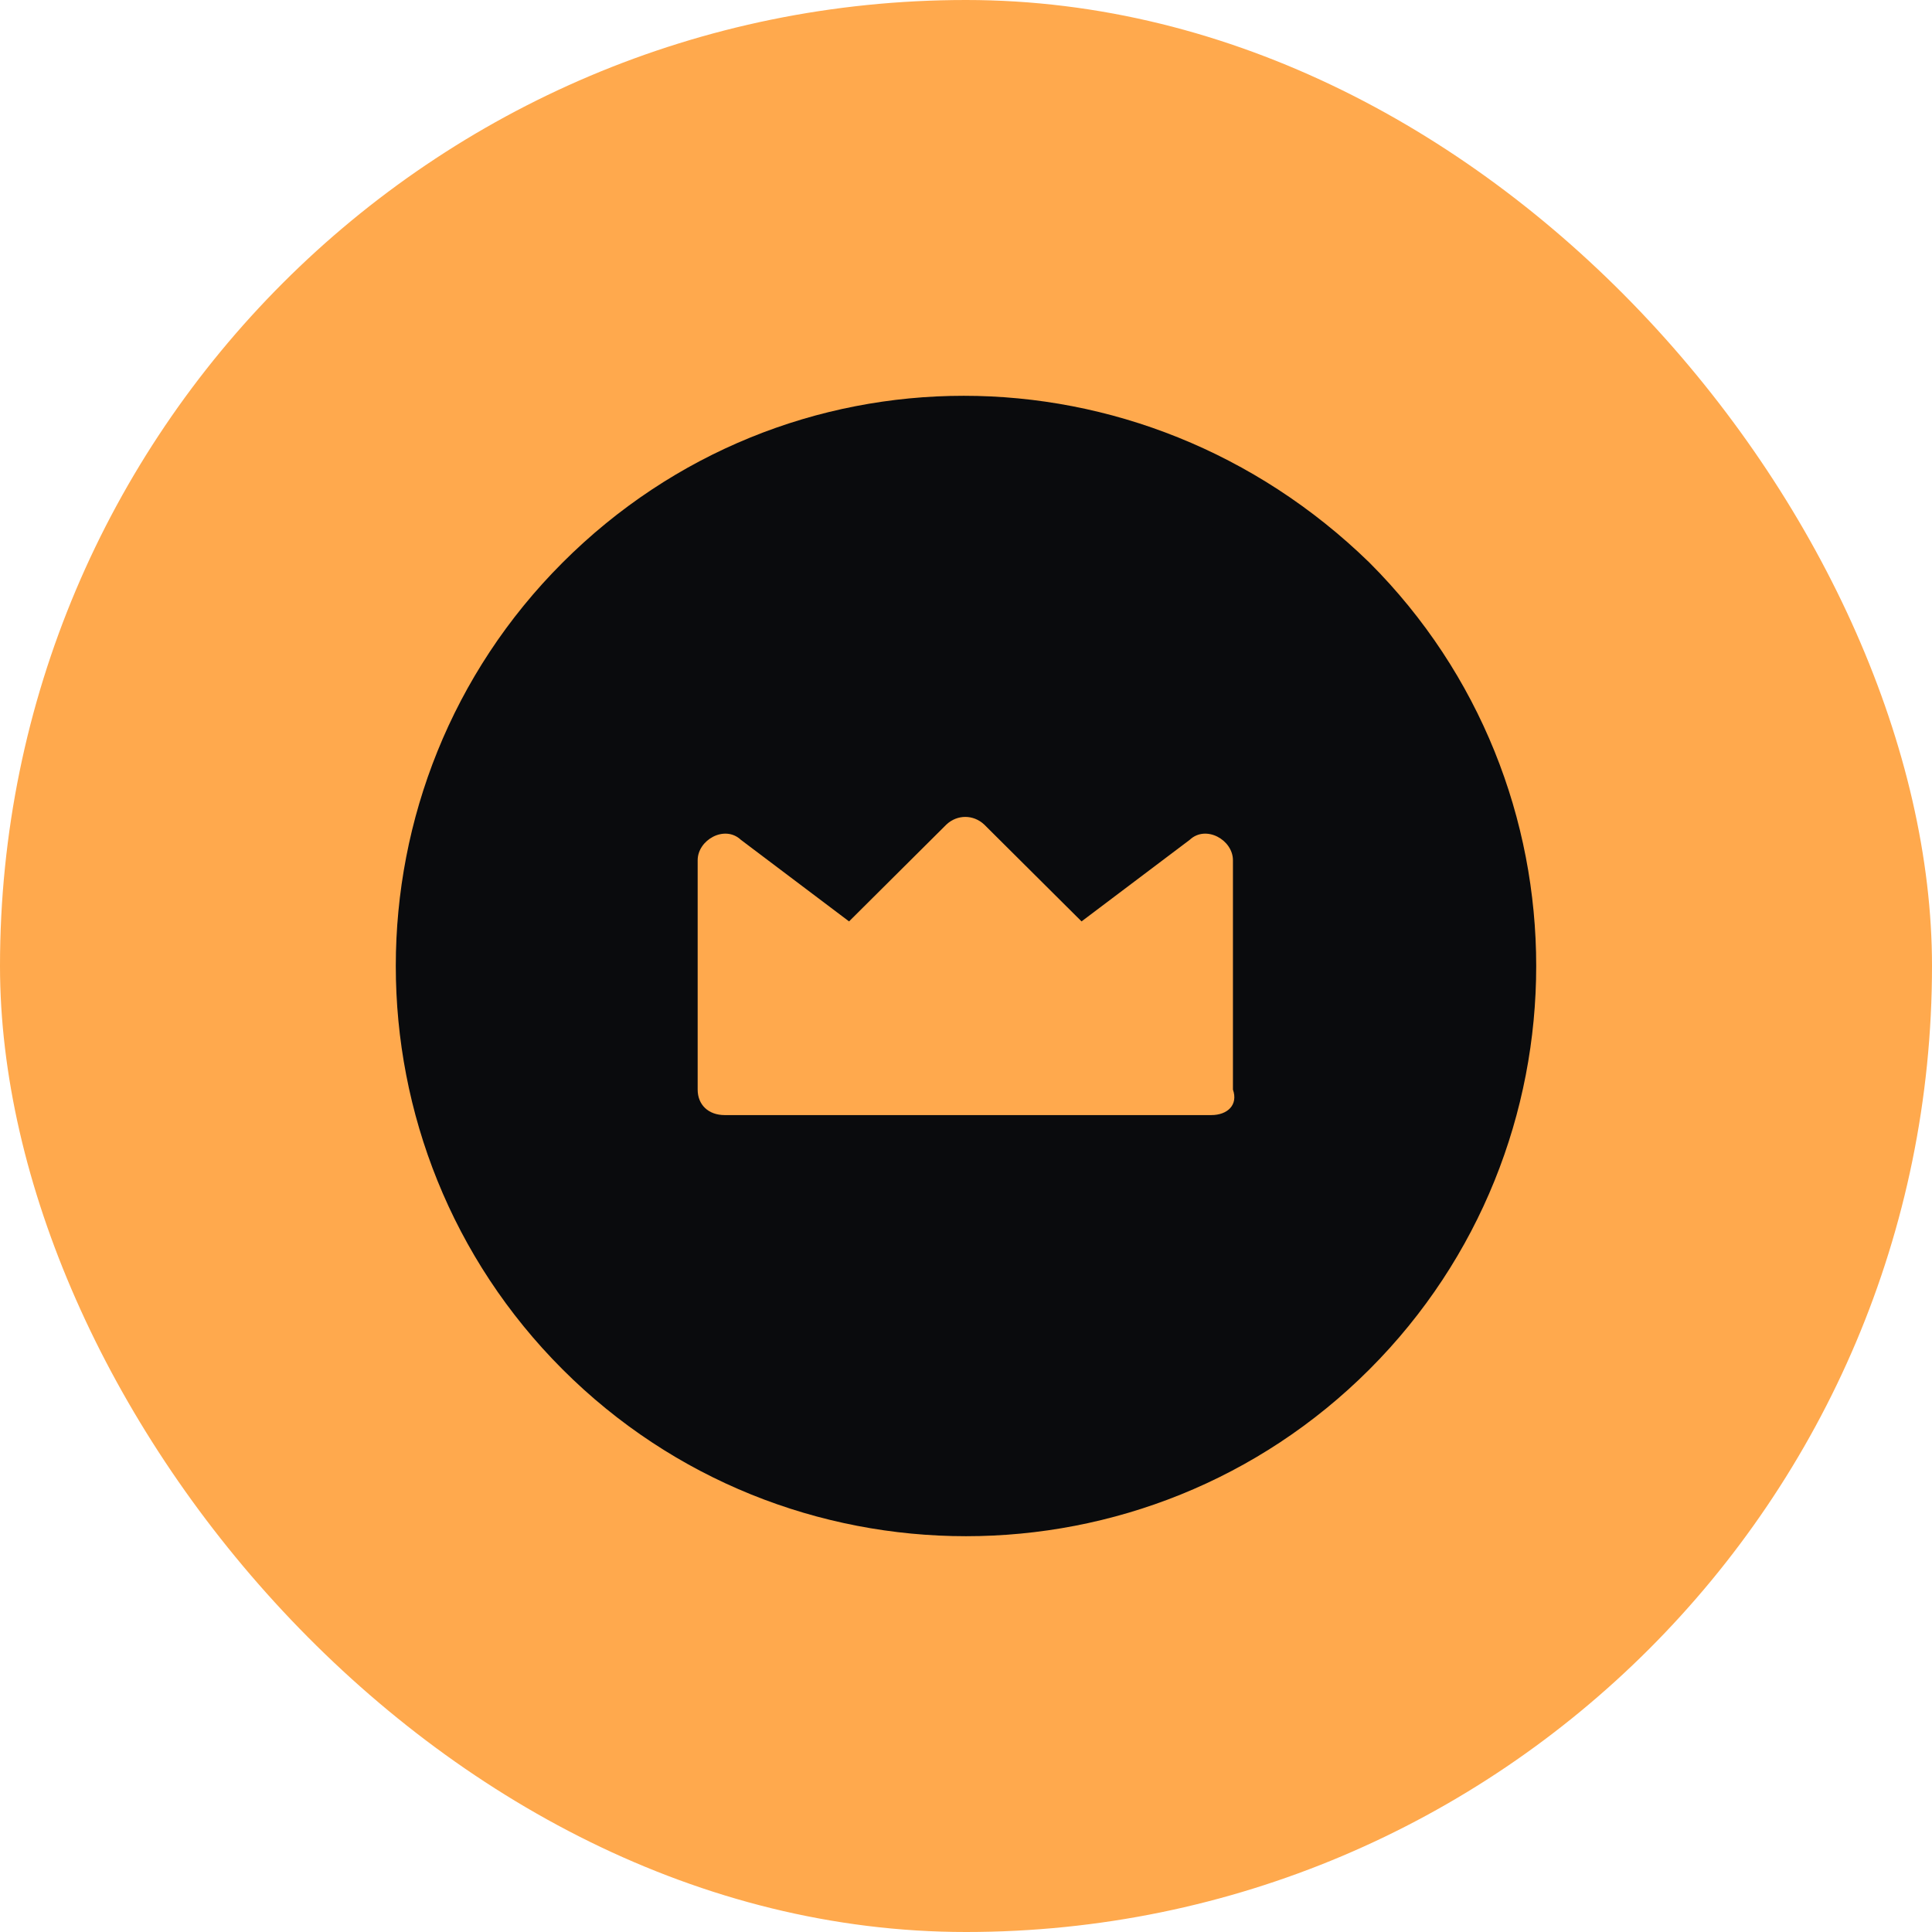
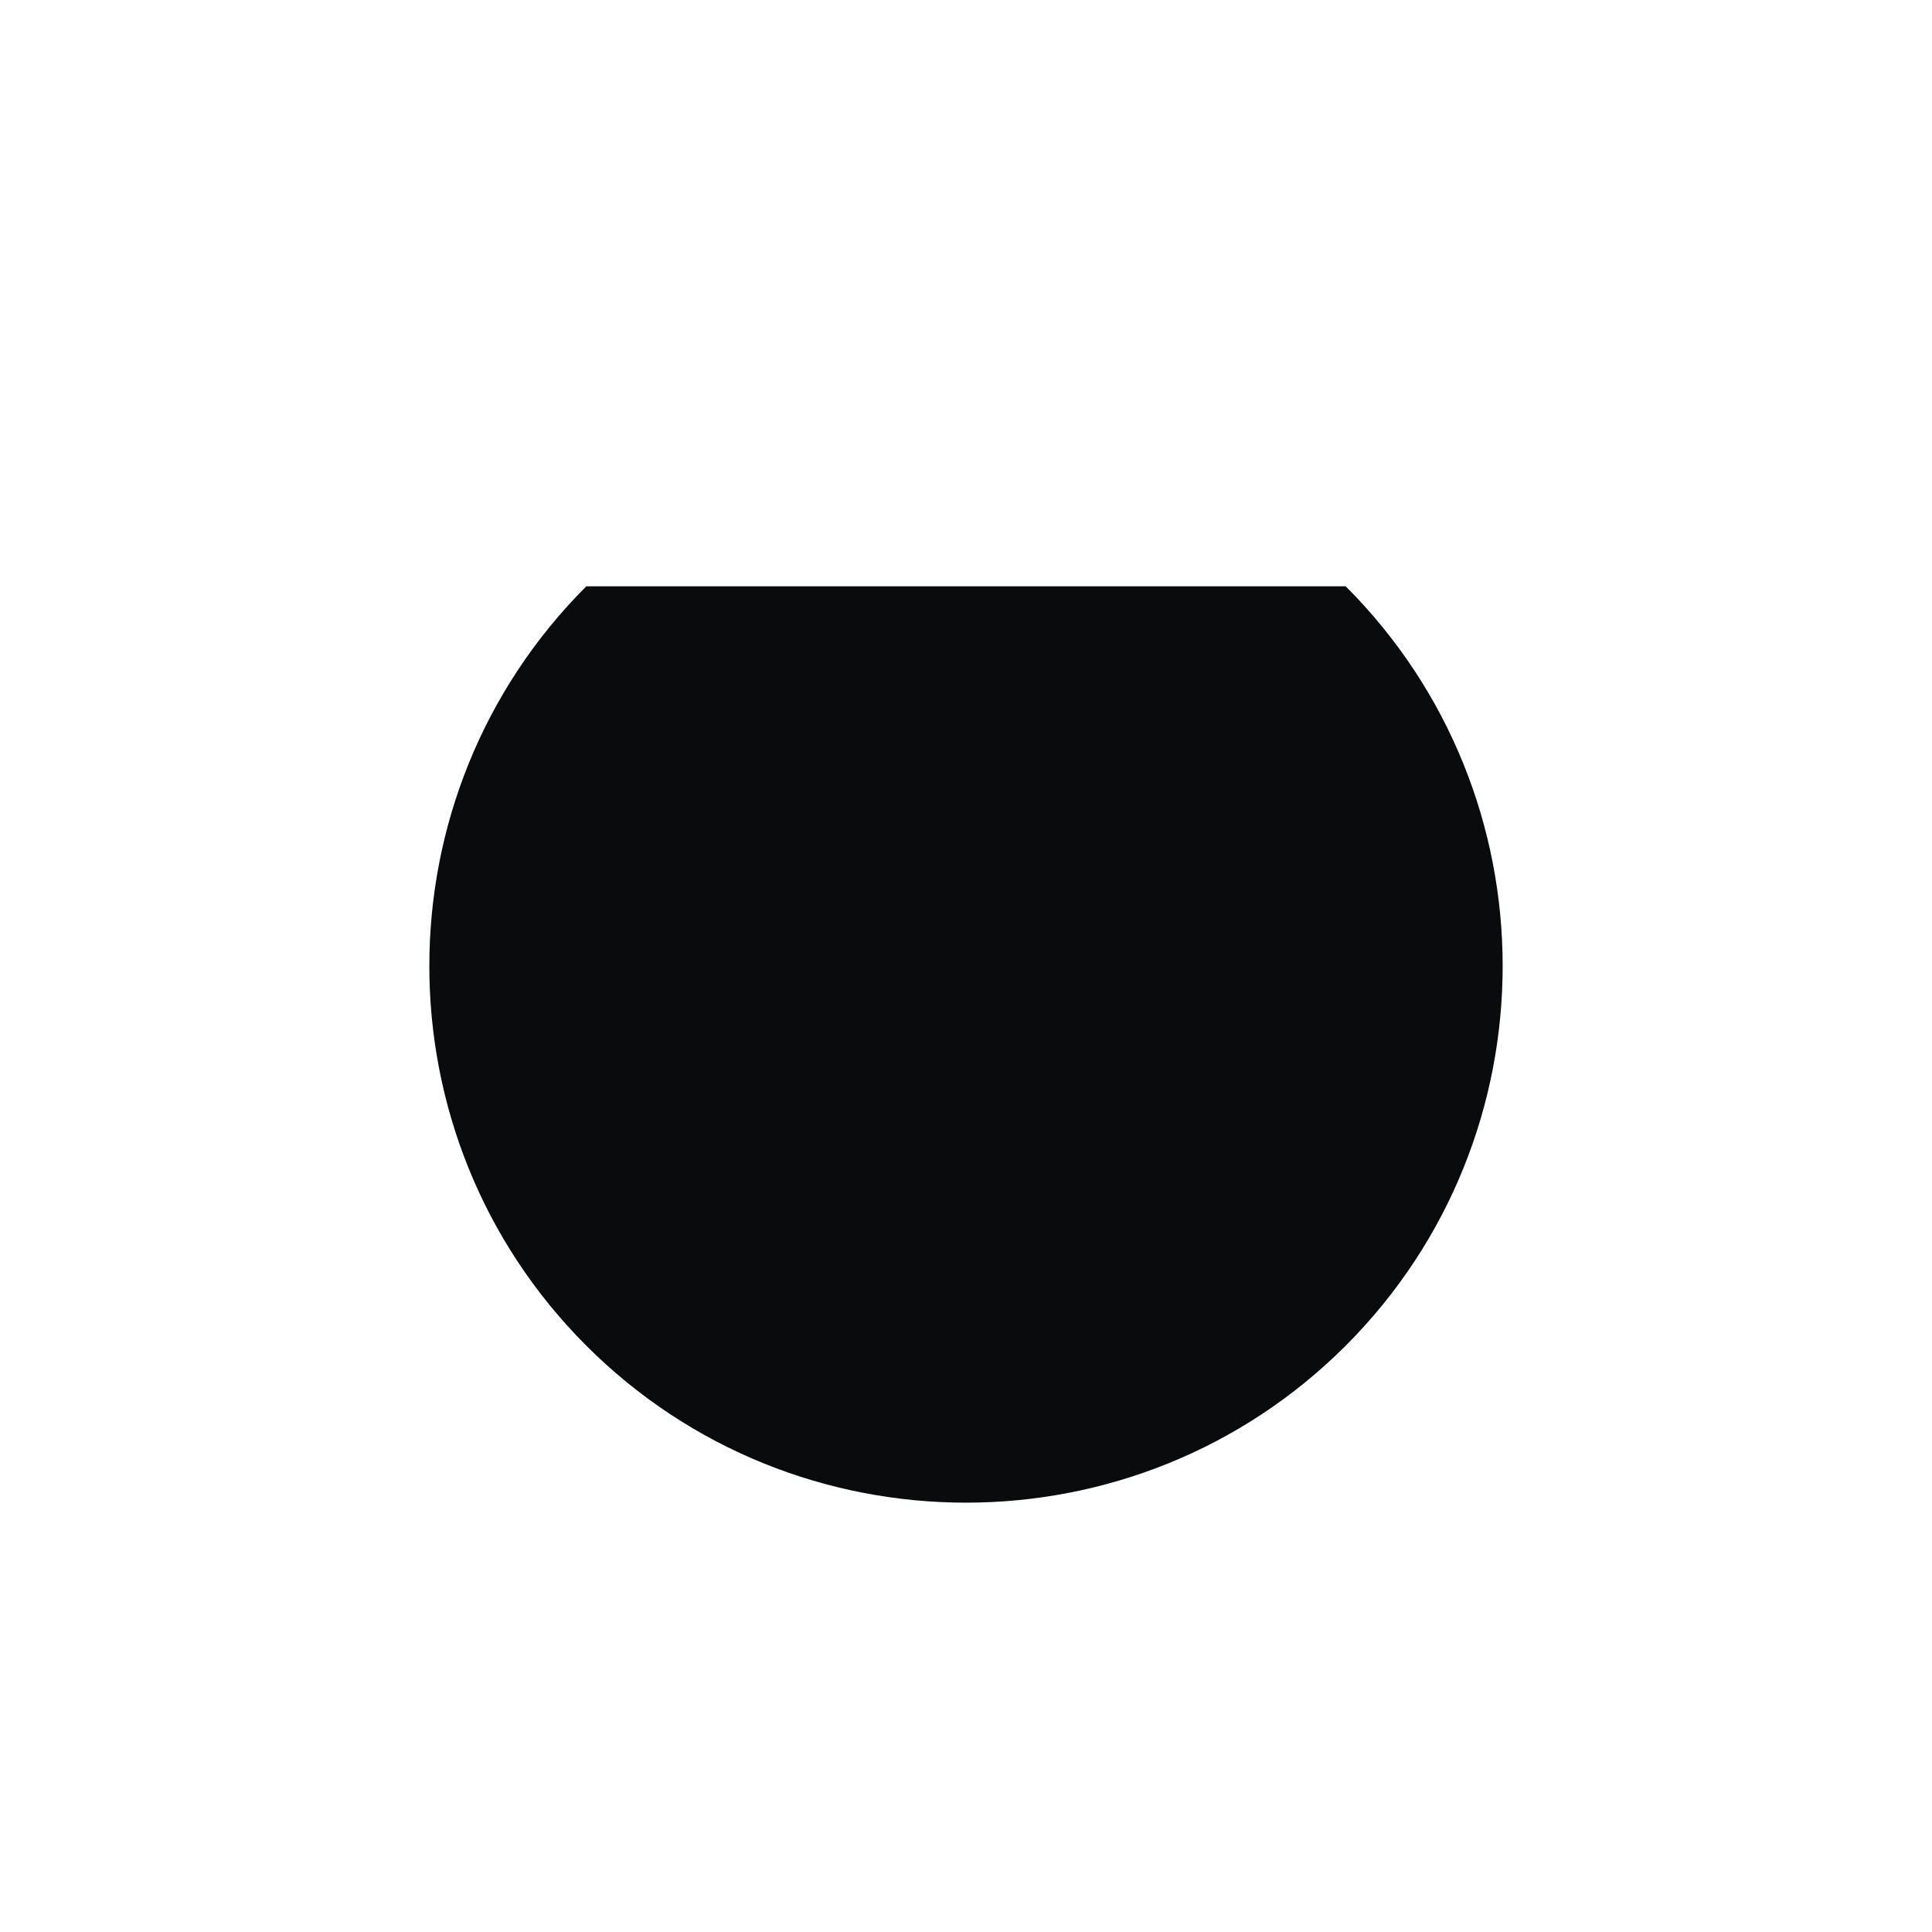
<svg xmlns="http://www.w3.org/2000/svg" width="72" height="72" viewBox="0 0 72 72" fill="none">
-   <rect width="72" height="72" rx="36" fill="#FFA94D" />
-   <path fill-rule="evenodd" clip-rule="evenodd" d="M50.15 21.85C57.95 29.649 57.95 42.351 50.15 50.15C42.351 57.95 29.649 57.95 21.85 50.15C14.05 42.351 14.05 29.649 21.85 21.85C29.649 14.05 42.128 14.05 50.15 21.85Z" fill="#0A0B0D" />
-   <path d="M50.15 21.85C57.95 29.649 57.95 42.351 50.15 50.15C42.351 57.95 29.649 57.95 21.85 50.15C14.05 42.351 14.05 29.649 21.85 21.85C29.649 14.05 42.128 14.05 50.15 21.85" stroke="#0A0B0D" stroke-width="2.5" stroke-linecap="round" stroke-linejoin="round" />
-   <path fill-rule="evenodd" clip-rule="evenodd" d="M45.142 41.556H27.008C26.403 41.556 26 41.176 26 40.606V32.059C26 31.299 27.008 30.729 27.612 31.299L31.642 34.338L35.269 30.729C35.672 30.349 36.276 30.349 36.679 30.729L40.306 34.338L44.336 31.299C44.94 30.729 45.948 31.299 45.948 32.059V40.606C46.149 41.176 45.746 41.556 45.142 41.556Z" fill="#FFA94D" />
+   <path fill-rule="evenodd" clip-rule="evenodd" d="M50.15 21.85C57.95 29.649 57.95 42.351 50.15 50.15C42.351 57.95 29.649 57.95 21.85 50.15C14.05 42.351 14.05 29.649 21.85 21.85Z" fill="#0A0B0D" />
</svg>